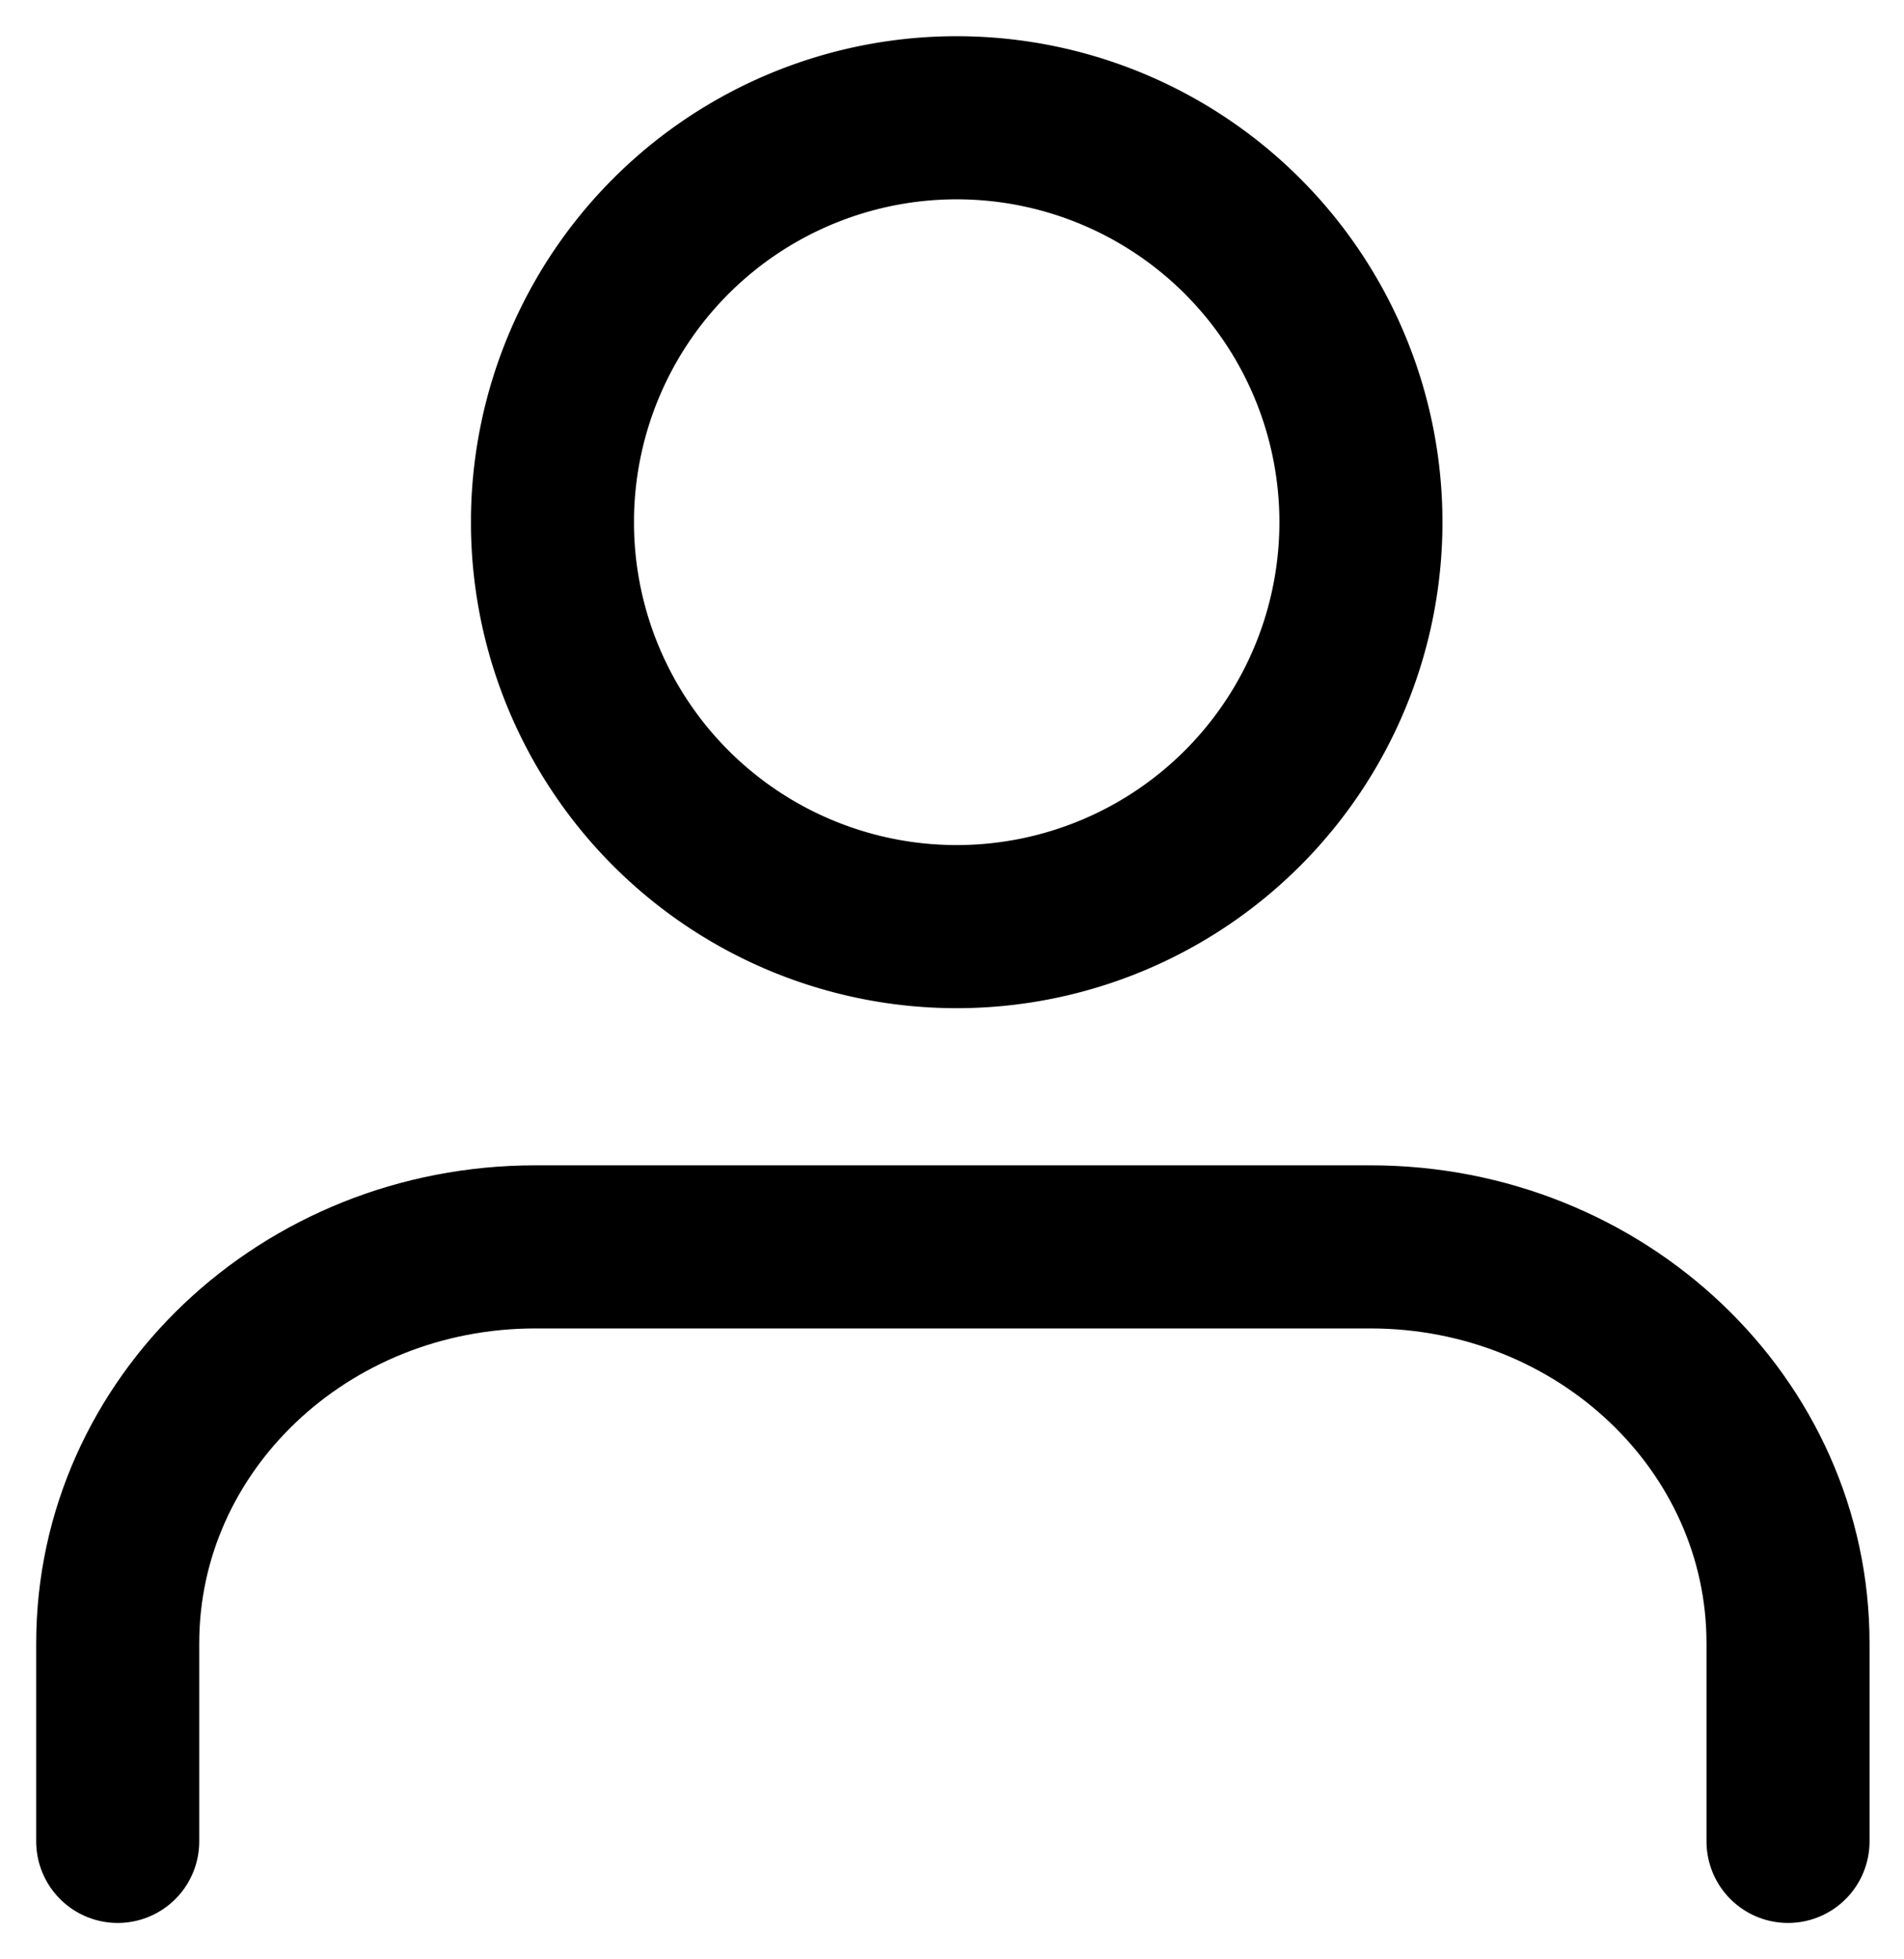
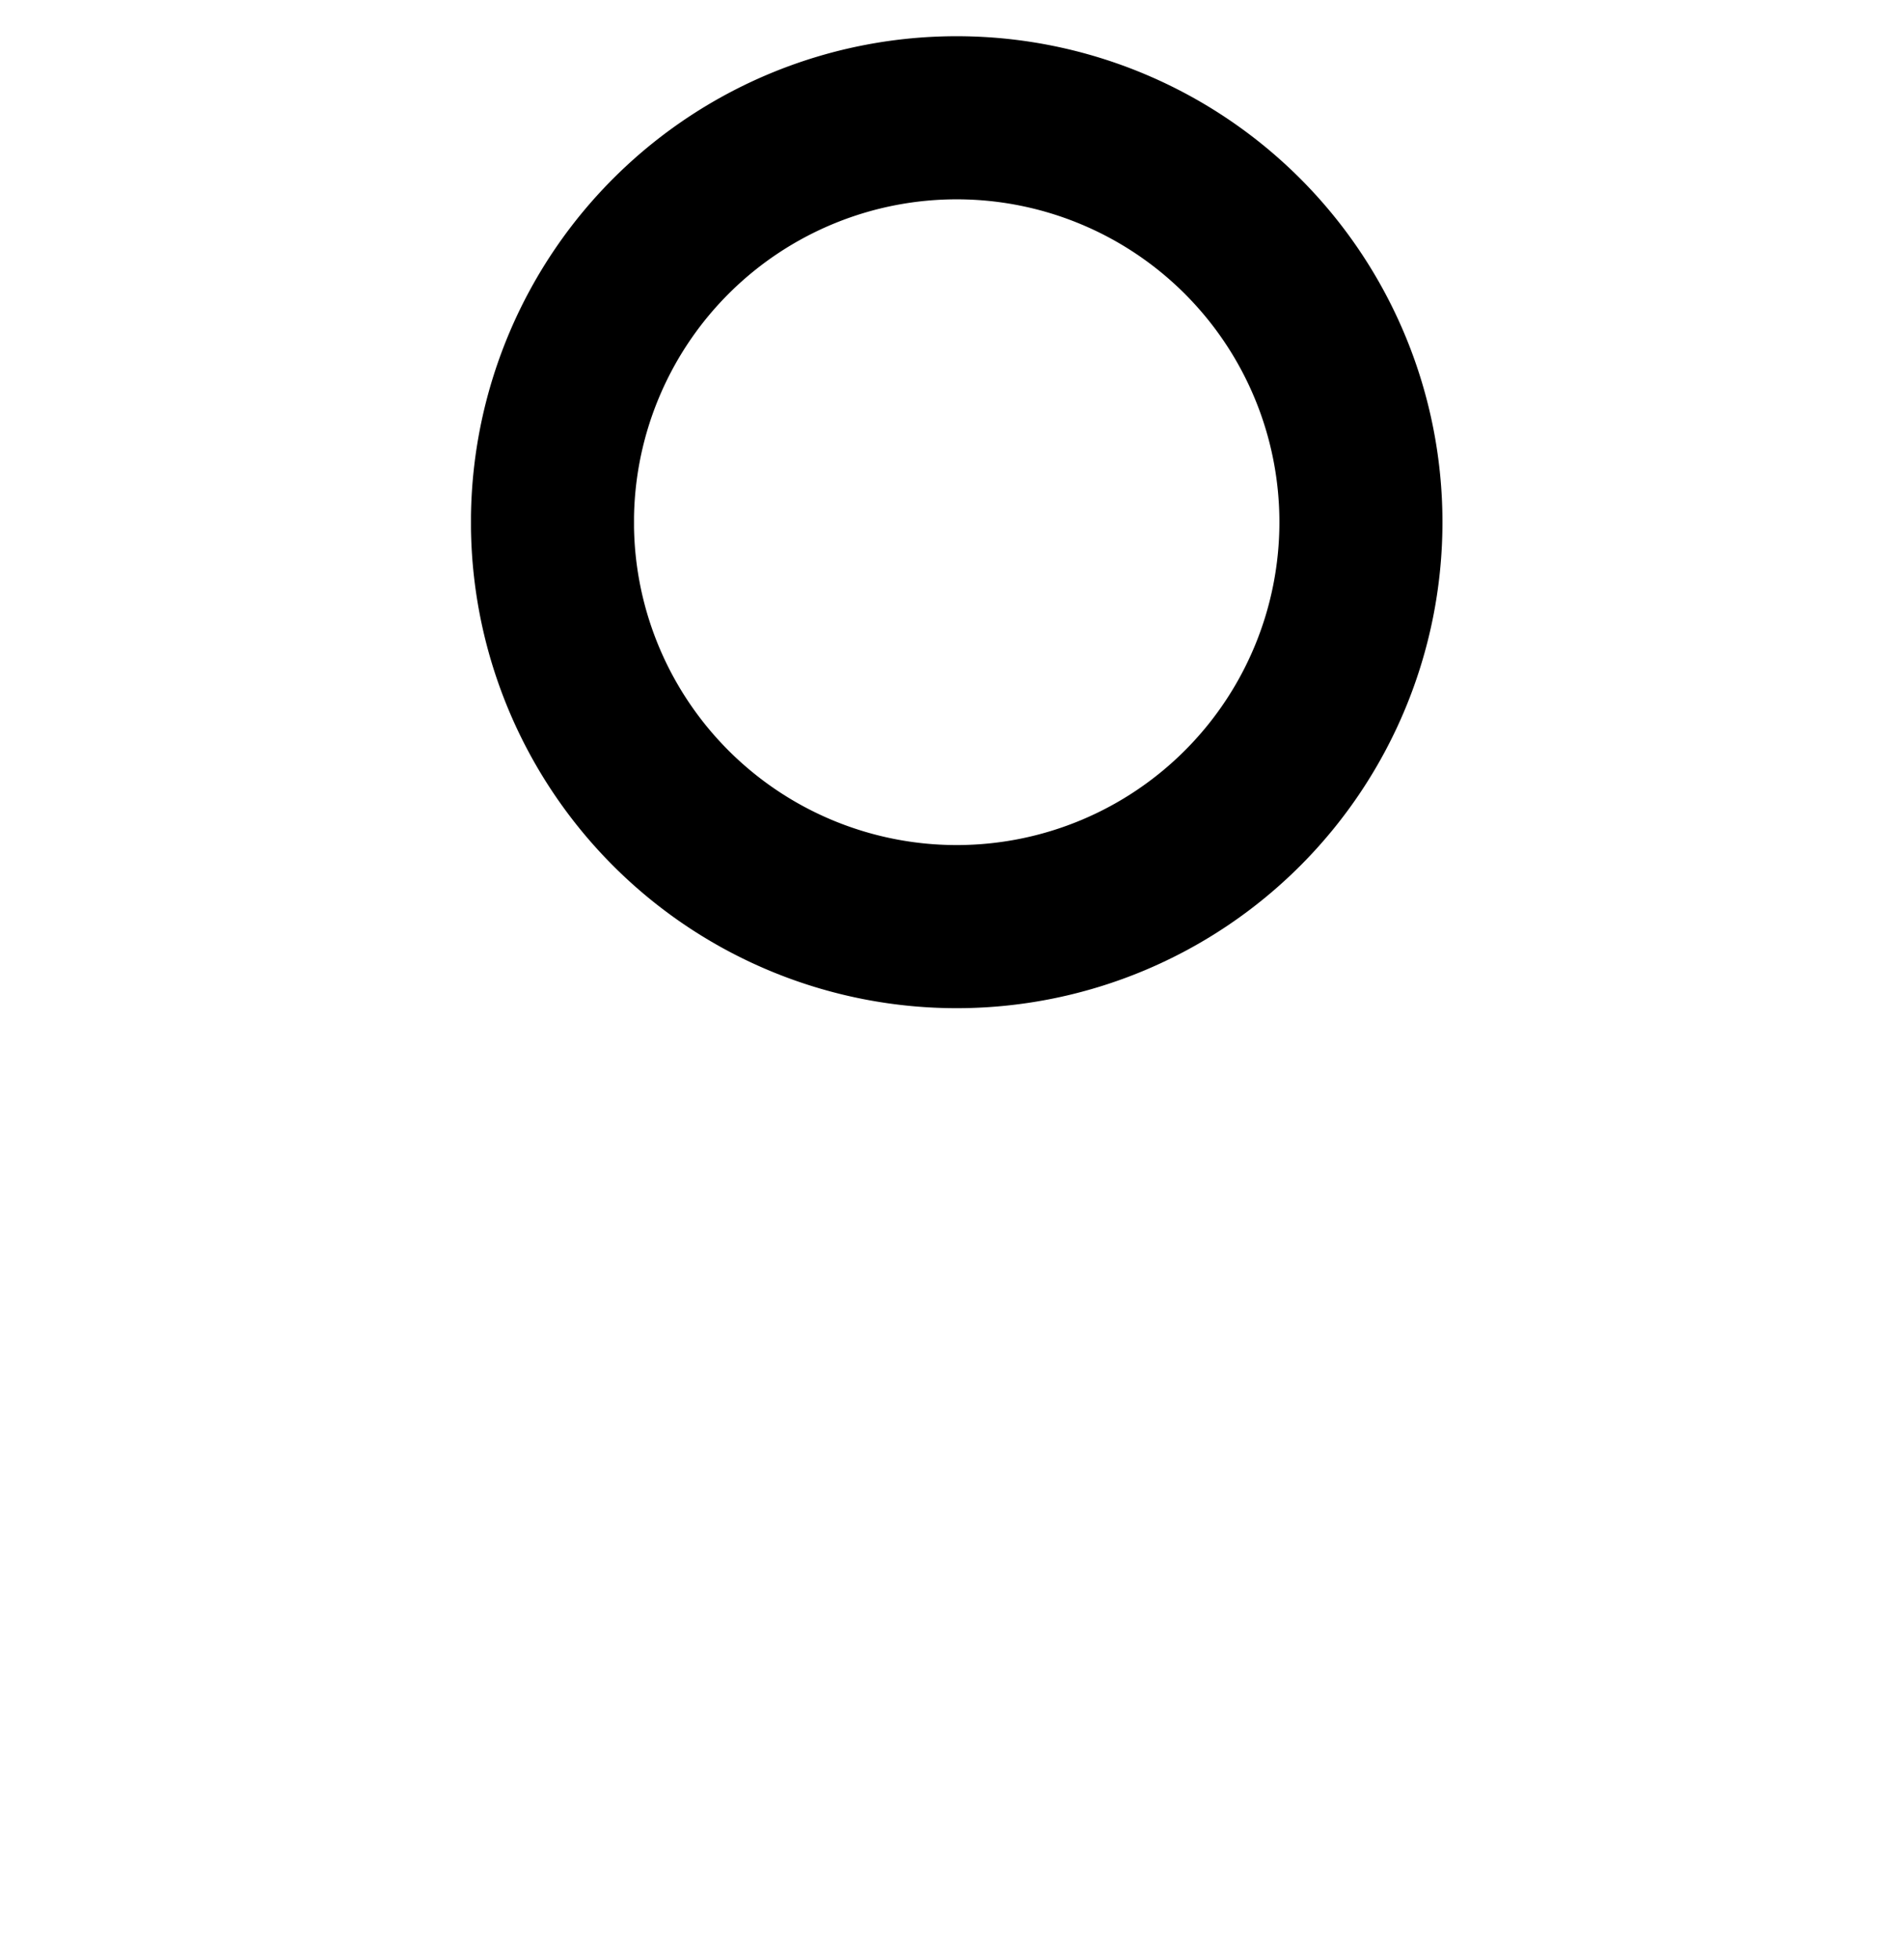
<svg xmlns="http://www.w3.org/2000/svg" width="17.517" height="18.017" viewBox="1593.55 119.867 17.517 18.017">
  <g>
-     <path d="M1610 136.8v-1.822c0-2.013-1.72-3.645-3.842-3.645h-7.683c-2.122 0-3.842 1.632-3.842 3.645v1.822" stroke-linejoin="round" stroke-linecap="round" stroke-width="1.5" stroke="currentColor" fill="transparent" />
    <path d="M1598.633 124.619a3.719 3.719 0 1 1 0 .1z" stroke-linejoin="round" stroke-linecap="round" stroke-width="1.5" stroke="currentColor" fill="transparent" />
  </g>
</svg>